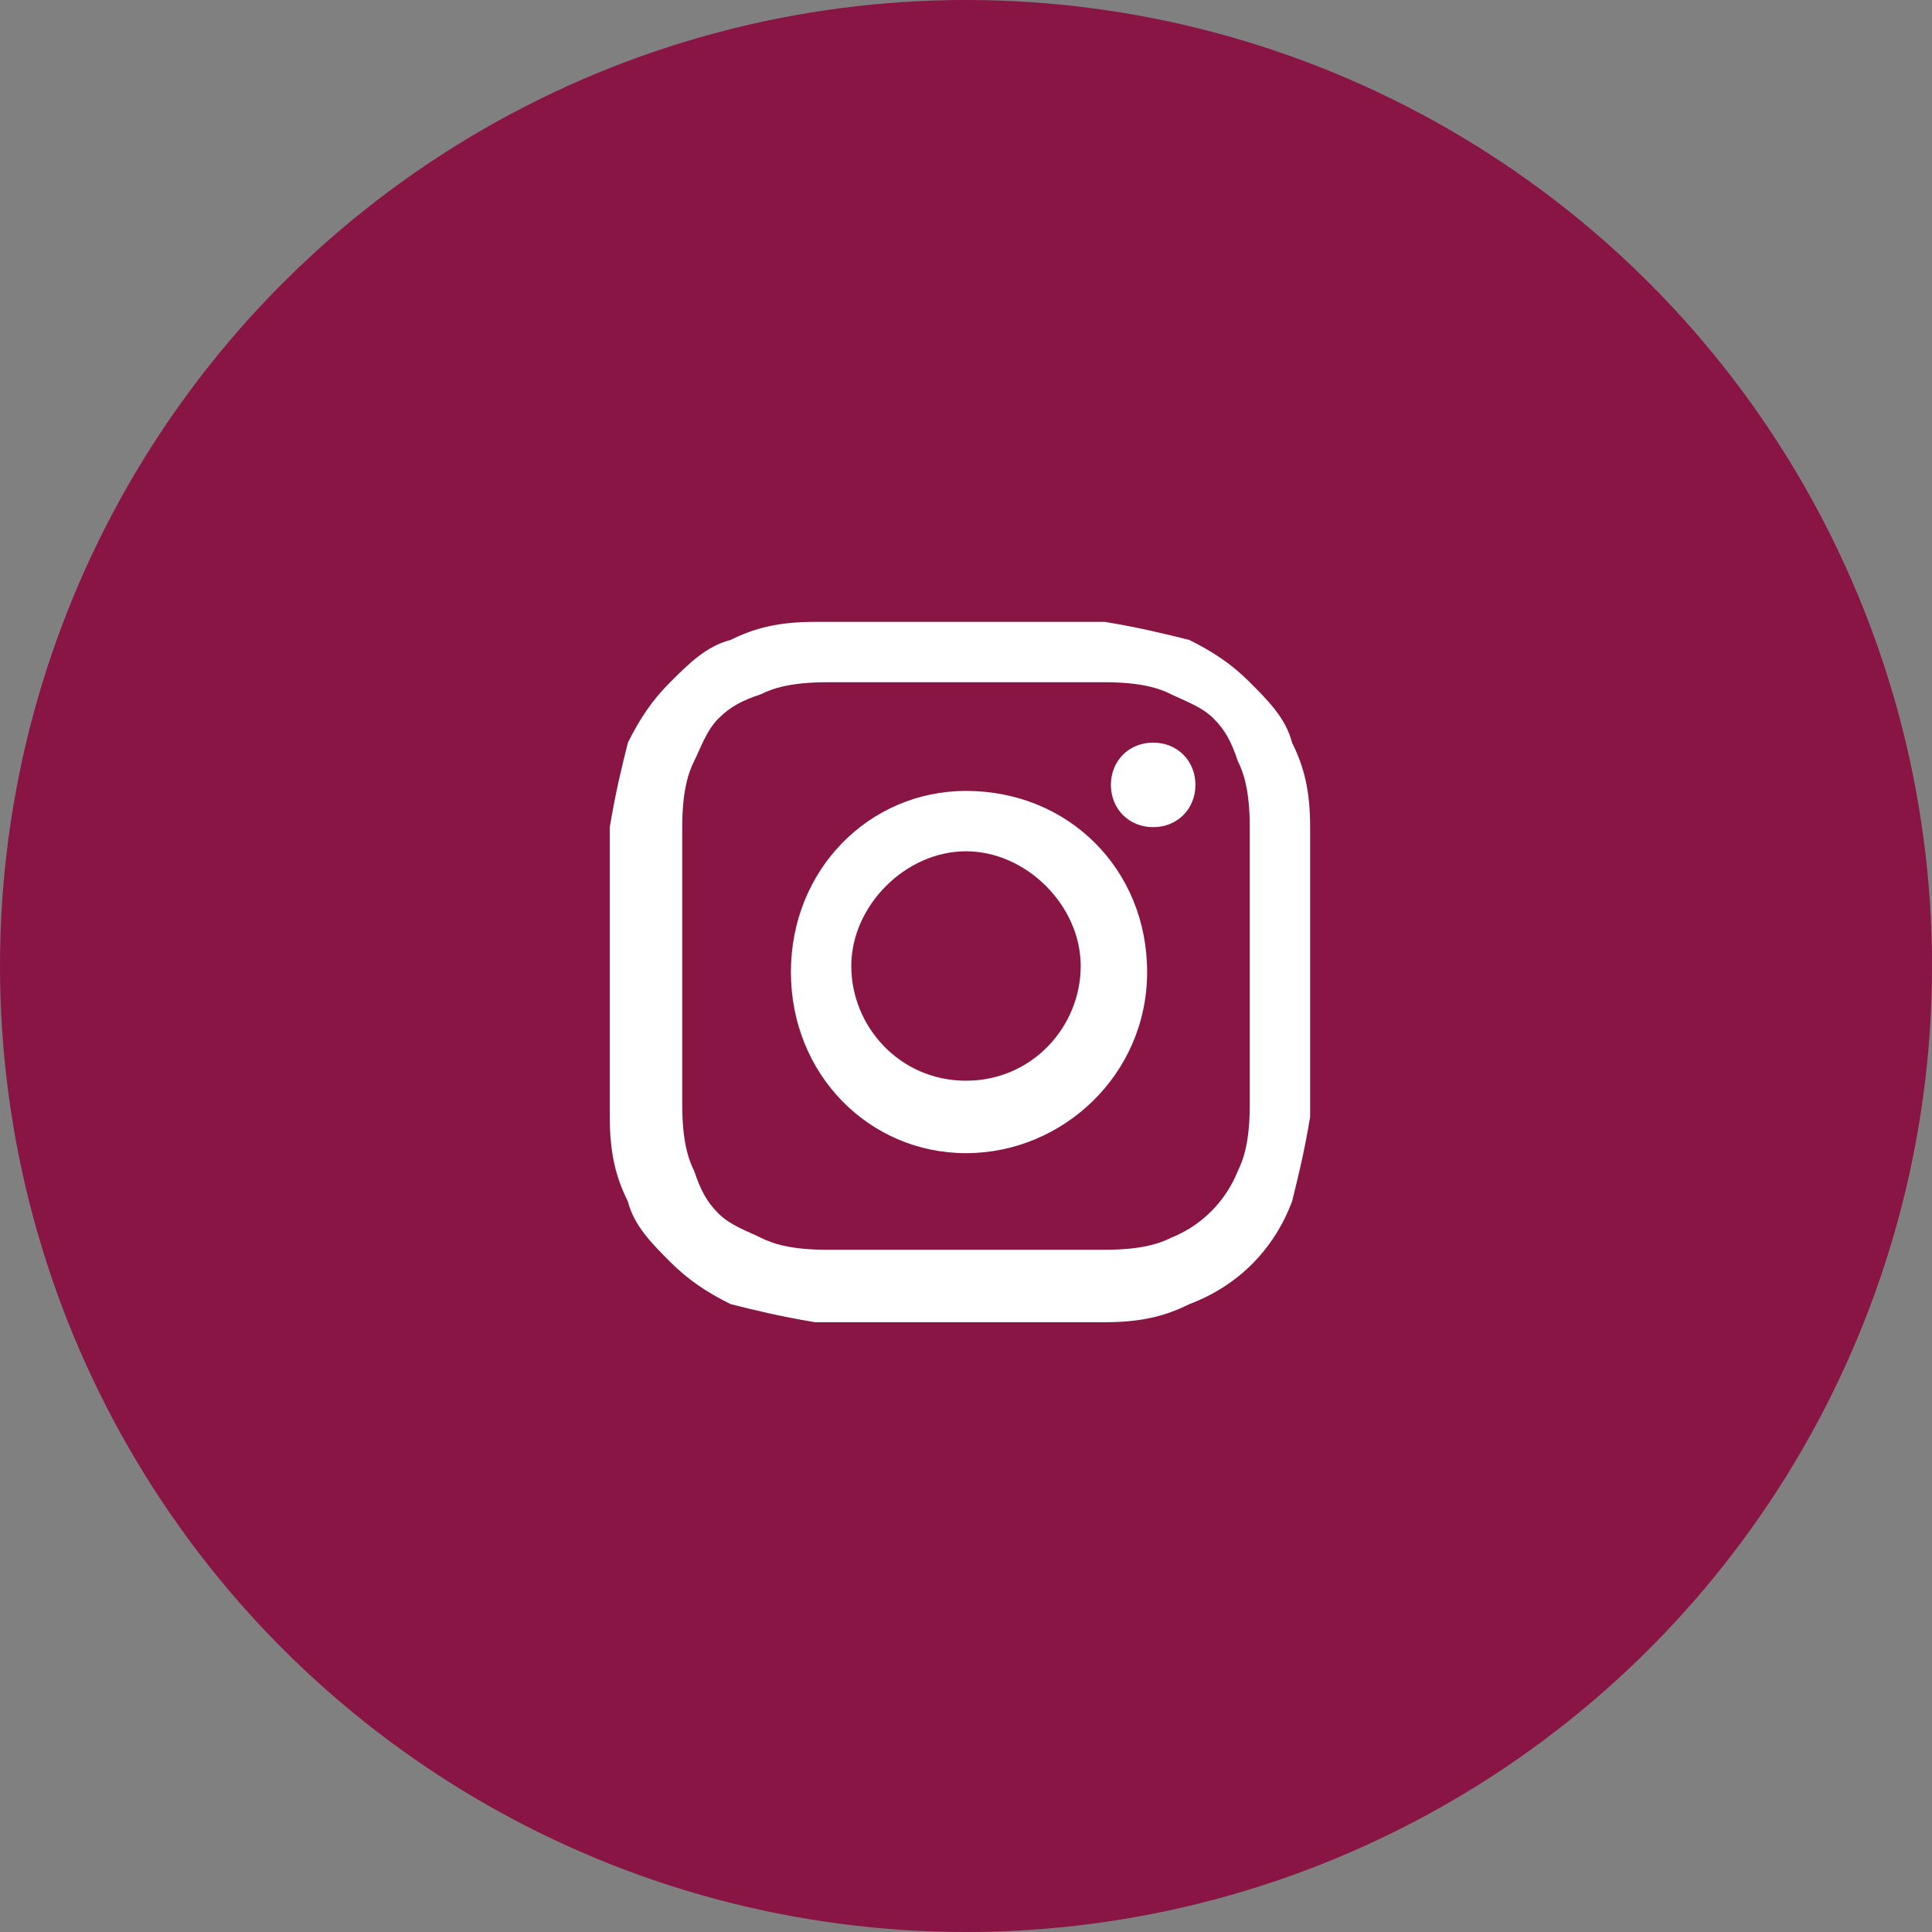
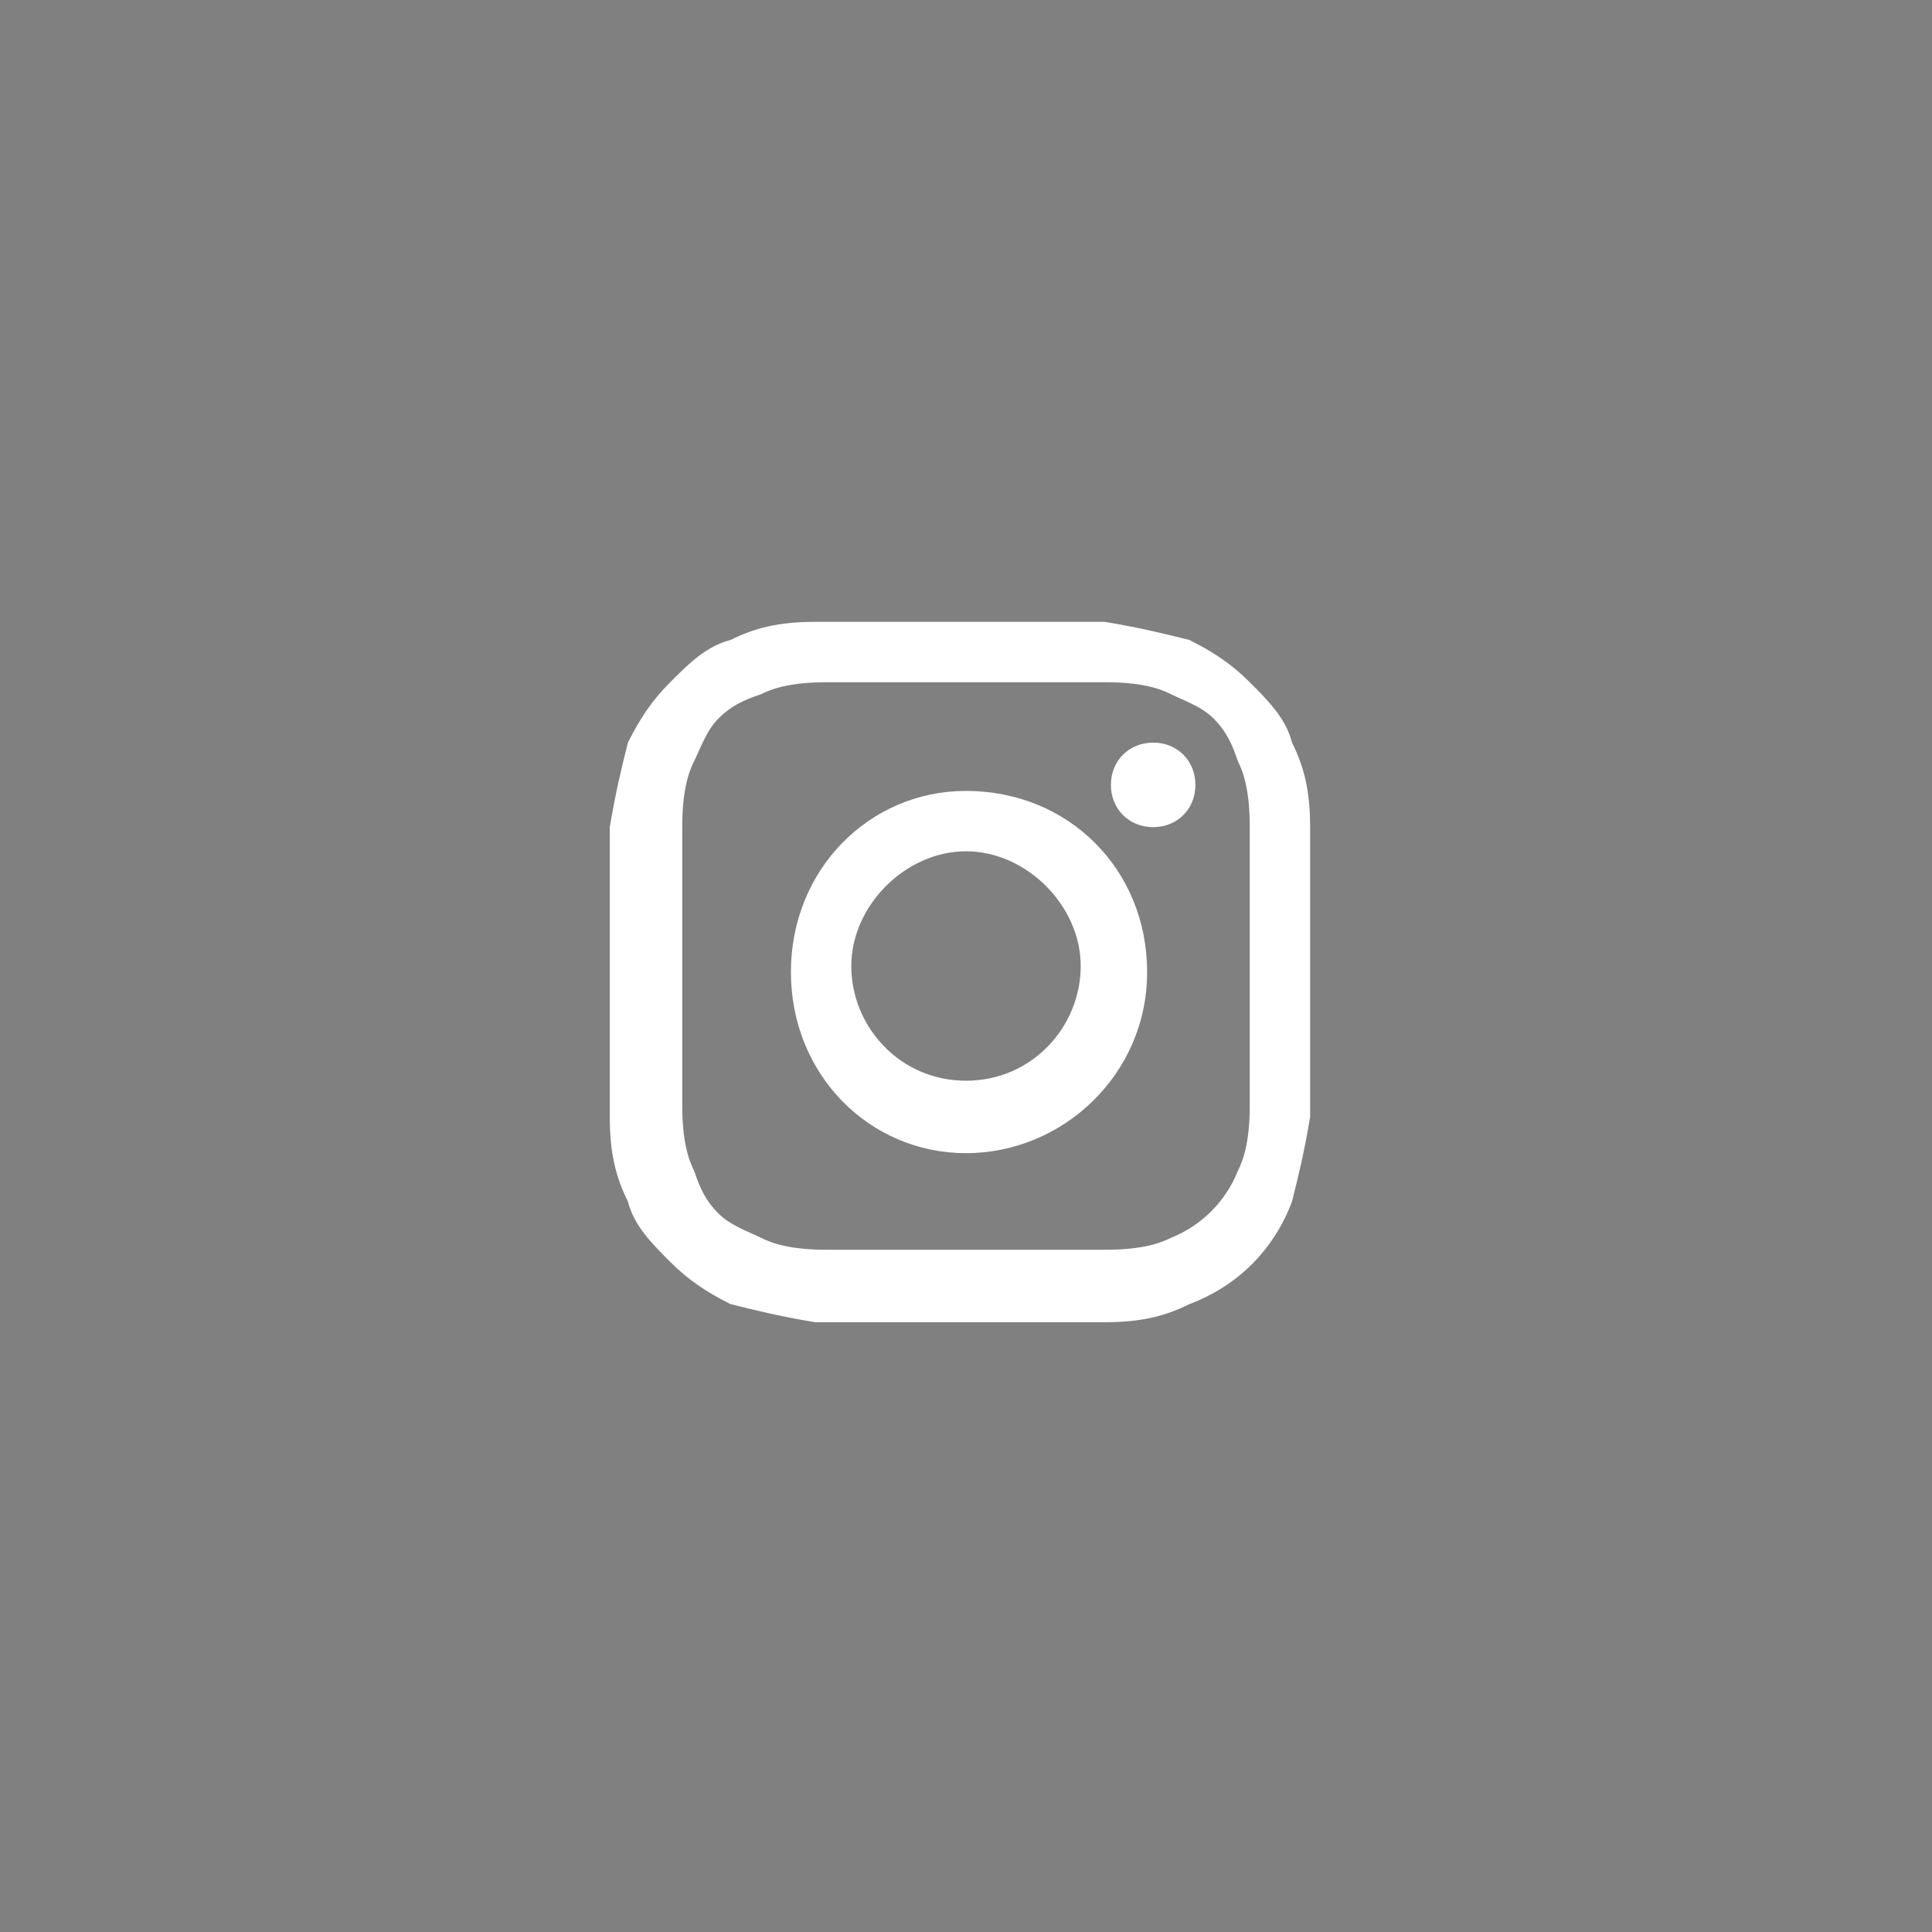
<svg xmlns="http://www.w3.org/2000/svg" version="1.1" id="Capa_2_00000140732516462873475210000009148460988081206144_" x="0px" y="0px" viewBox="0 0 32 32" style="enable-background:new 0 0 32 32;" xml:space="preserve">
  <rect x="0" y="0" width="32" height="32" fill="#808080" stroke="none" />
  <style type="text/css">
	.st0{fill:#891544;}
	.st1{fill:#FFFFFF;}
</style>
  <g id="Capa_2-2">
    <g>
-       <circle class="st0" cx="16" cy="16" r="16" />
      <g>
        <path class="st1" d="M21.7,13.7c0-0.6-0.1-1-0.3-1.4c-0.1-0.4-0.4-0.7-0.7-1c-0.3-0.3-0.6-0.5-1-0.7c-0.4-0.1-0.8-0.2-1.4-0.3     c-0.6,0-0.8,0-2.4,0s-1.8,0-2.4,0s-1,0.1-1.4,0.3c-0.4,0.1-0.7,0.4-1,0.7c-0.3,0.3-0.5,0.6-0.7,1c-0.1,0.4-0.2,0.8-0.3,1.4     c0,0.6,0,0.8,0,2.4s0,1.8,0,2.4s0.1,1,0.3,1.4c0.1,0.4,0.4,0.7,0.7,1s0.6,0.5,1,0.7c0.4,0.1,0.8,0.2,1.4,0.3c0.6,0,0.8,0,2.4,0     s1.8,0,2.4,0s1-0.1,1.4-0.3c0.8-0.3,1.4-0.9,1.7-1.7c0.1-0.4,0.2-0.8,0.3-1.4c0-0.6,0-0.8,0-2.4S21.7,14.3,21.7,13.7L21.7,13.7z      M20.7,18.3c0,0.6-0.1,0.9-0.2,1.1c-0.2,0.5-0.6,0.9-1.1,1.1c-0.2,0.1-0.5,0.2-1.1,0.2c-0.6,0-0.8,0-2.3,0s-1.7,0-2.3,0     c-0.6,0-0.9-0.1-1.1-0.2c-0.2-0.1-0.5-0.2-0.7-0.4c-0.2-0.2-0.3-0.4-0.4-0.7c-0.1-0.2-0.2-0.5-0.2-1.1c0-0.6,0-0.8,0-2.3     s0-1.7,0-2.3c0-0.6,0.1-0.9,0.2-1.1c0.1-0.2,0.2-0.5,0.4-0.7c0.2-0.2,0.4-0.3,0.7-0.4c0.2-0.1,0.5-0.2,1.1-0.2c0.6,0,0.8,0,2.3,0     s1.7,0,2.3,0c0.6,0,0.9,0.1,1.1,0.2c0.2,0.1,0.5,0.2,0.7,0.4c0.2,0.2,0.3,0.4,0.4,0.7c0.1,0.2,0.2,0.5,0.2,1.1c0,0.6,0,0.8,0,2.3     S20.7,17.7,20.7,18.3z" />
        <path class="st1" d="M16,13.1c-1.6,0-2.9,1.3-2.9,3s1.3,3,2.9,3s3-1.3,3-3S17.7,13.1,16,13.1z M16,17.9c-1.1,0-1.9-0.9-1.9-1.9     s0.9-1.9,1.9-1.9s1.9,0.9,1.9,1.9S17.1,17.9,16,17.9z" />
        <path class="st1" d="M19.8,13c0,0.4-0.3,0.7-0.7,0.7s-0.7-0.3-0.7-0.7s0.3-0.7,0.7-0.7S19.8,12.6,19.8,13z" />
      </g>
    </g>
  </g>
</svg>